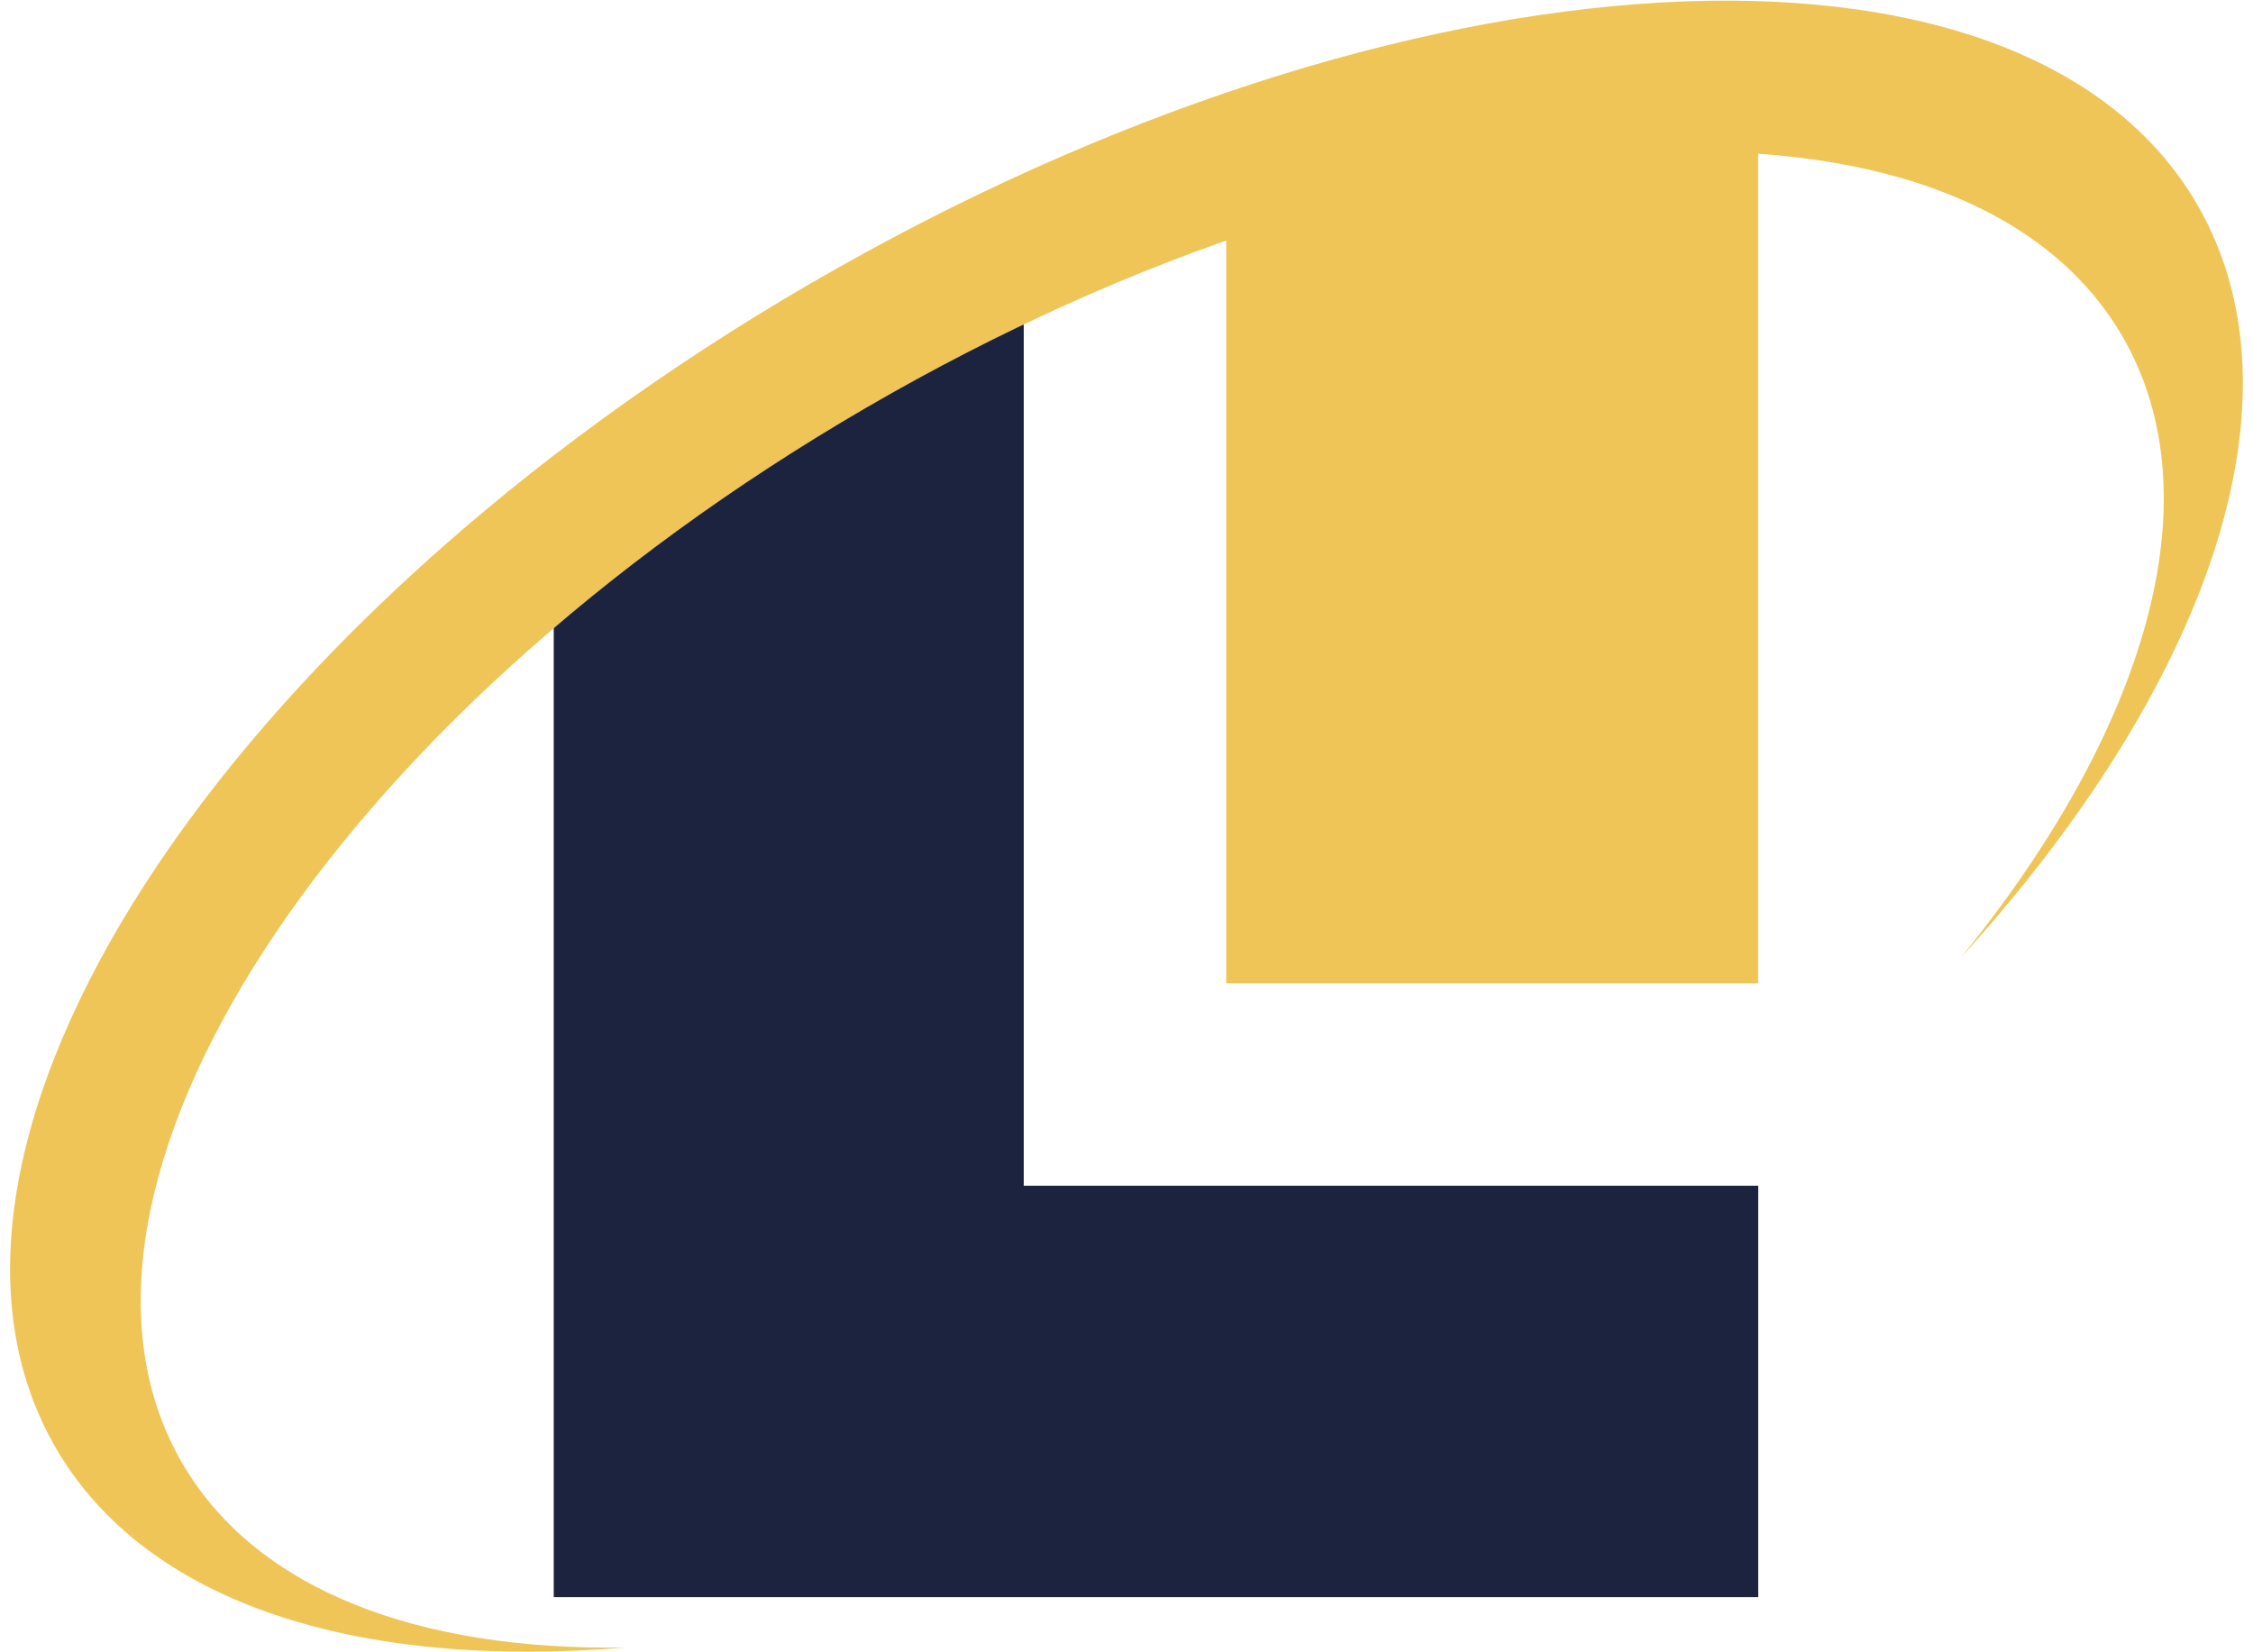
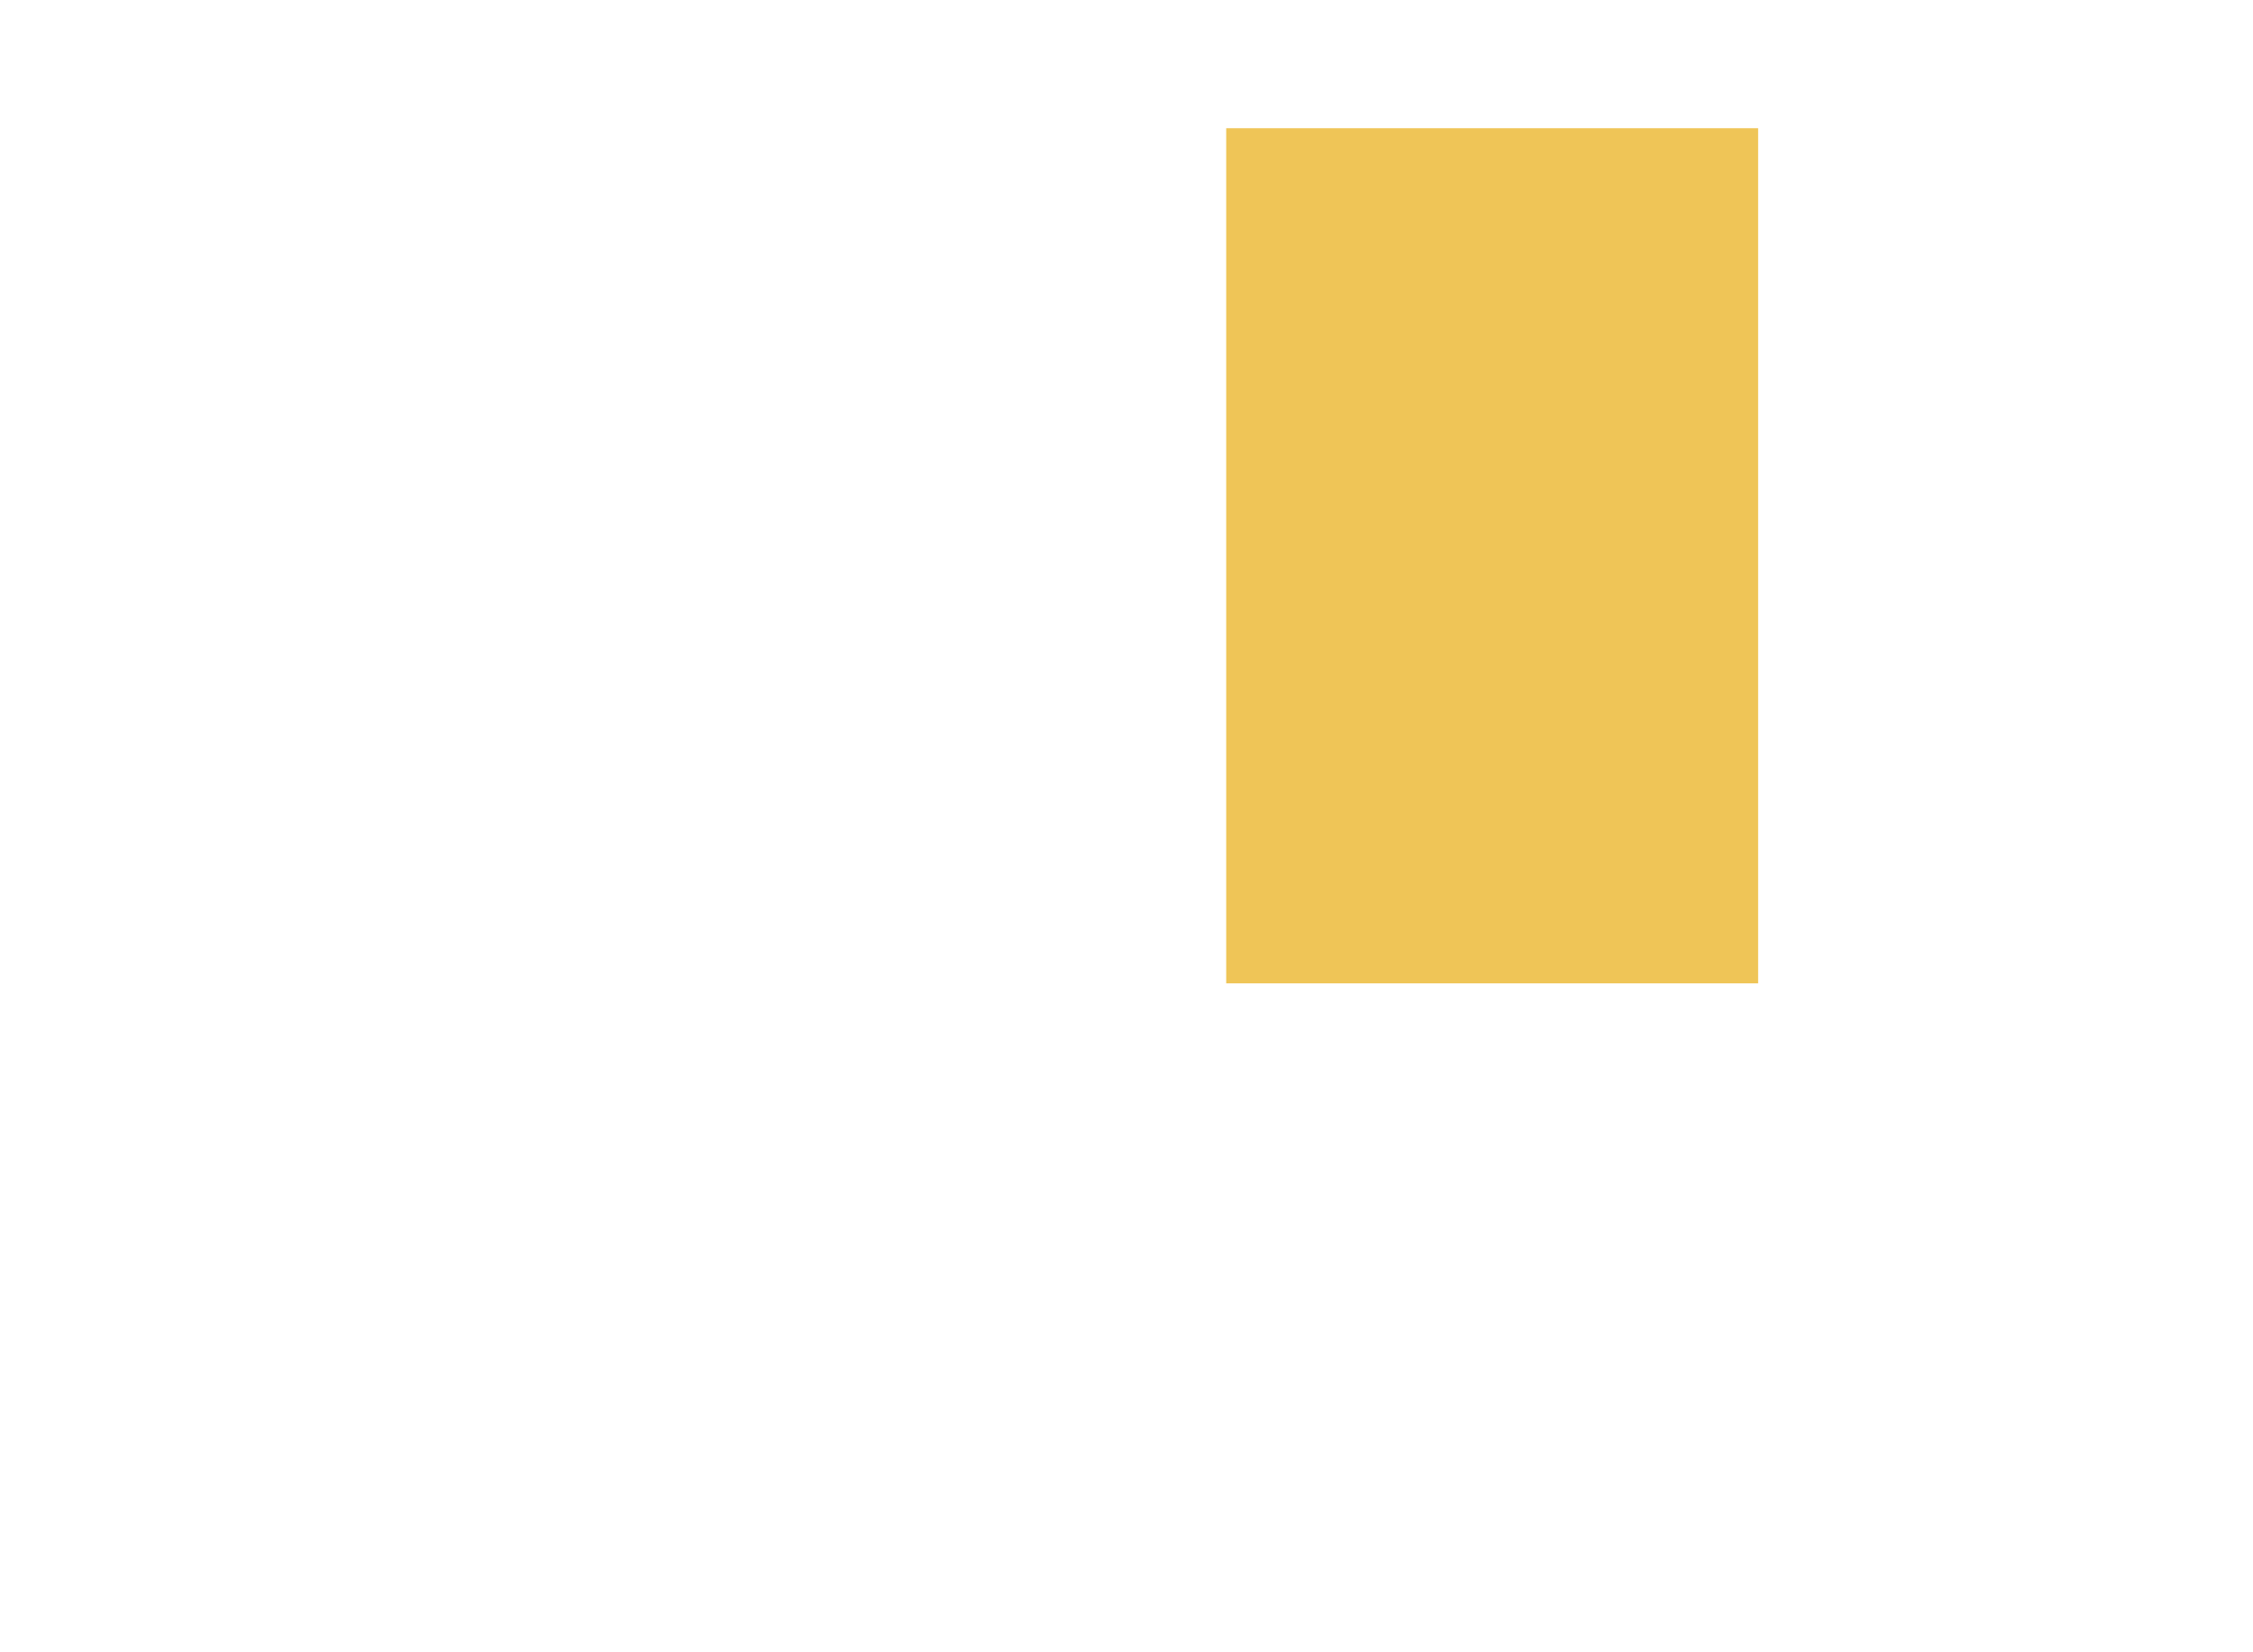
<svg xmlns="http://www.w3.org/2000/svg" width="150" height="110">
  <path fill="#efc557" d="M81.638 8.535h35.415v56.93H81.638z" />
-   <path d="M36.866 32.648l31.293-13.03v59.327h48.9v27.381H36.866z" fill-rule="evenodd" fill="#1b233e" />
-   <path d="M54.001 18.849C14.642 41.71-7.877 76.437 3.719 96.401c6.049 10.417 20.2 14.755 37.937 13.278-13.783.228-24.609-3.809-29.527-12.28-10.506-18.088 9.9-49.554 45.56-70.266s73.1-22.841 83.611-4.752c6.246 10.755 1.565 26.239-10.755 41.382 16.433-18.088 23.246-37.222 15.735-50.157C134.68-6.358 93.364-4.01 54.003 18.85" fill-rule="evenodd" fill="#efc557" />
-   <path fill="none" d="M0 0h150v110H0z" />
</svg>